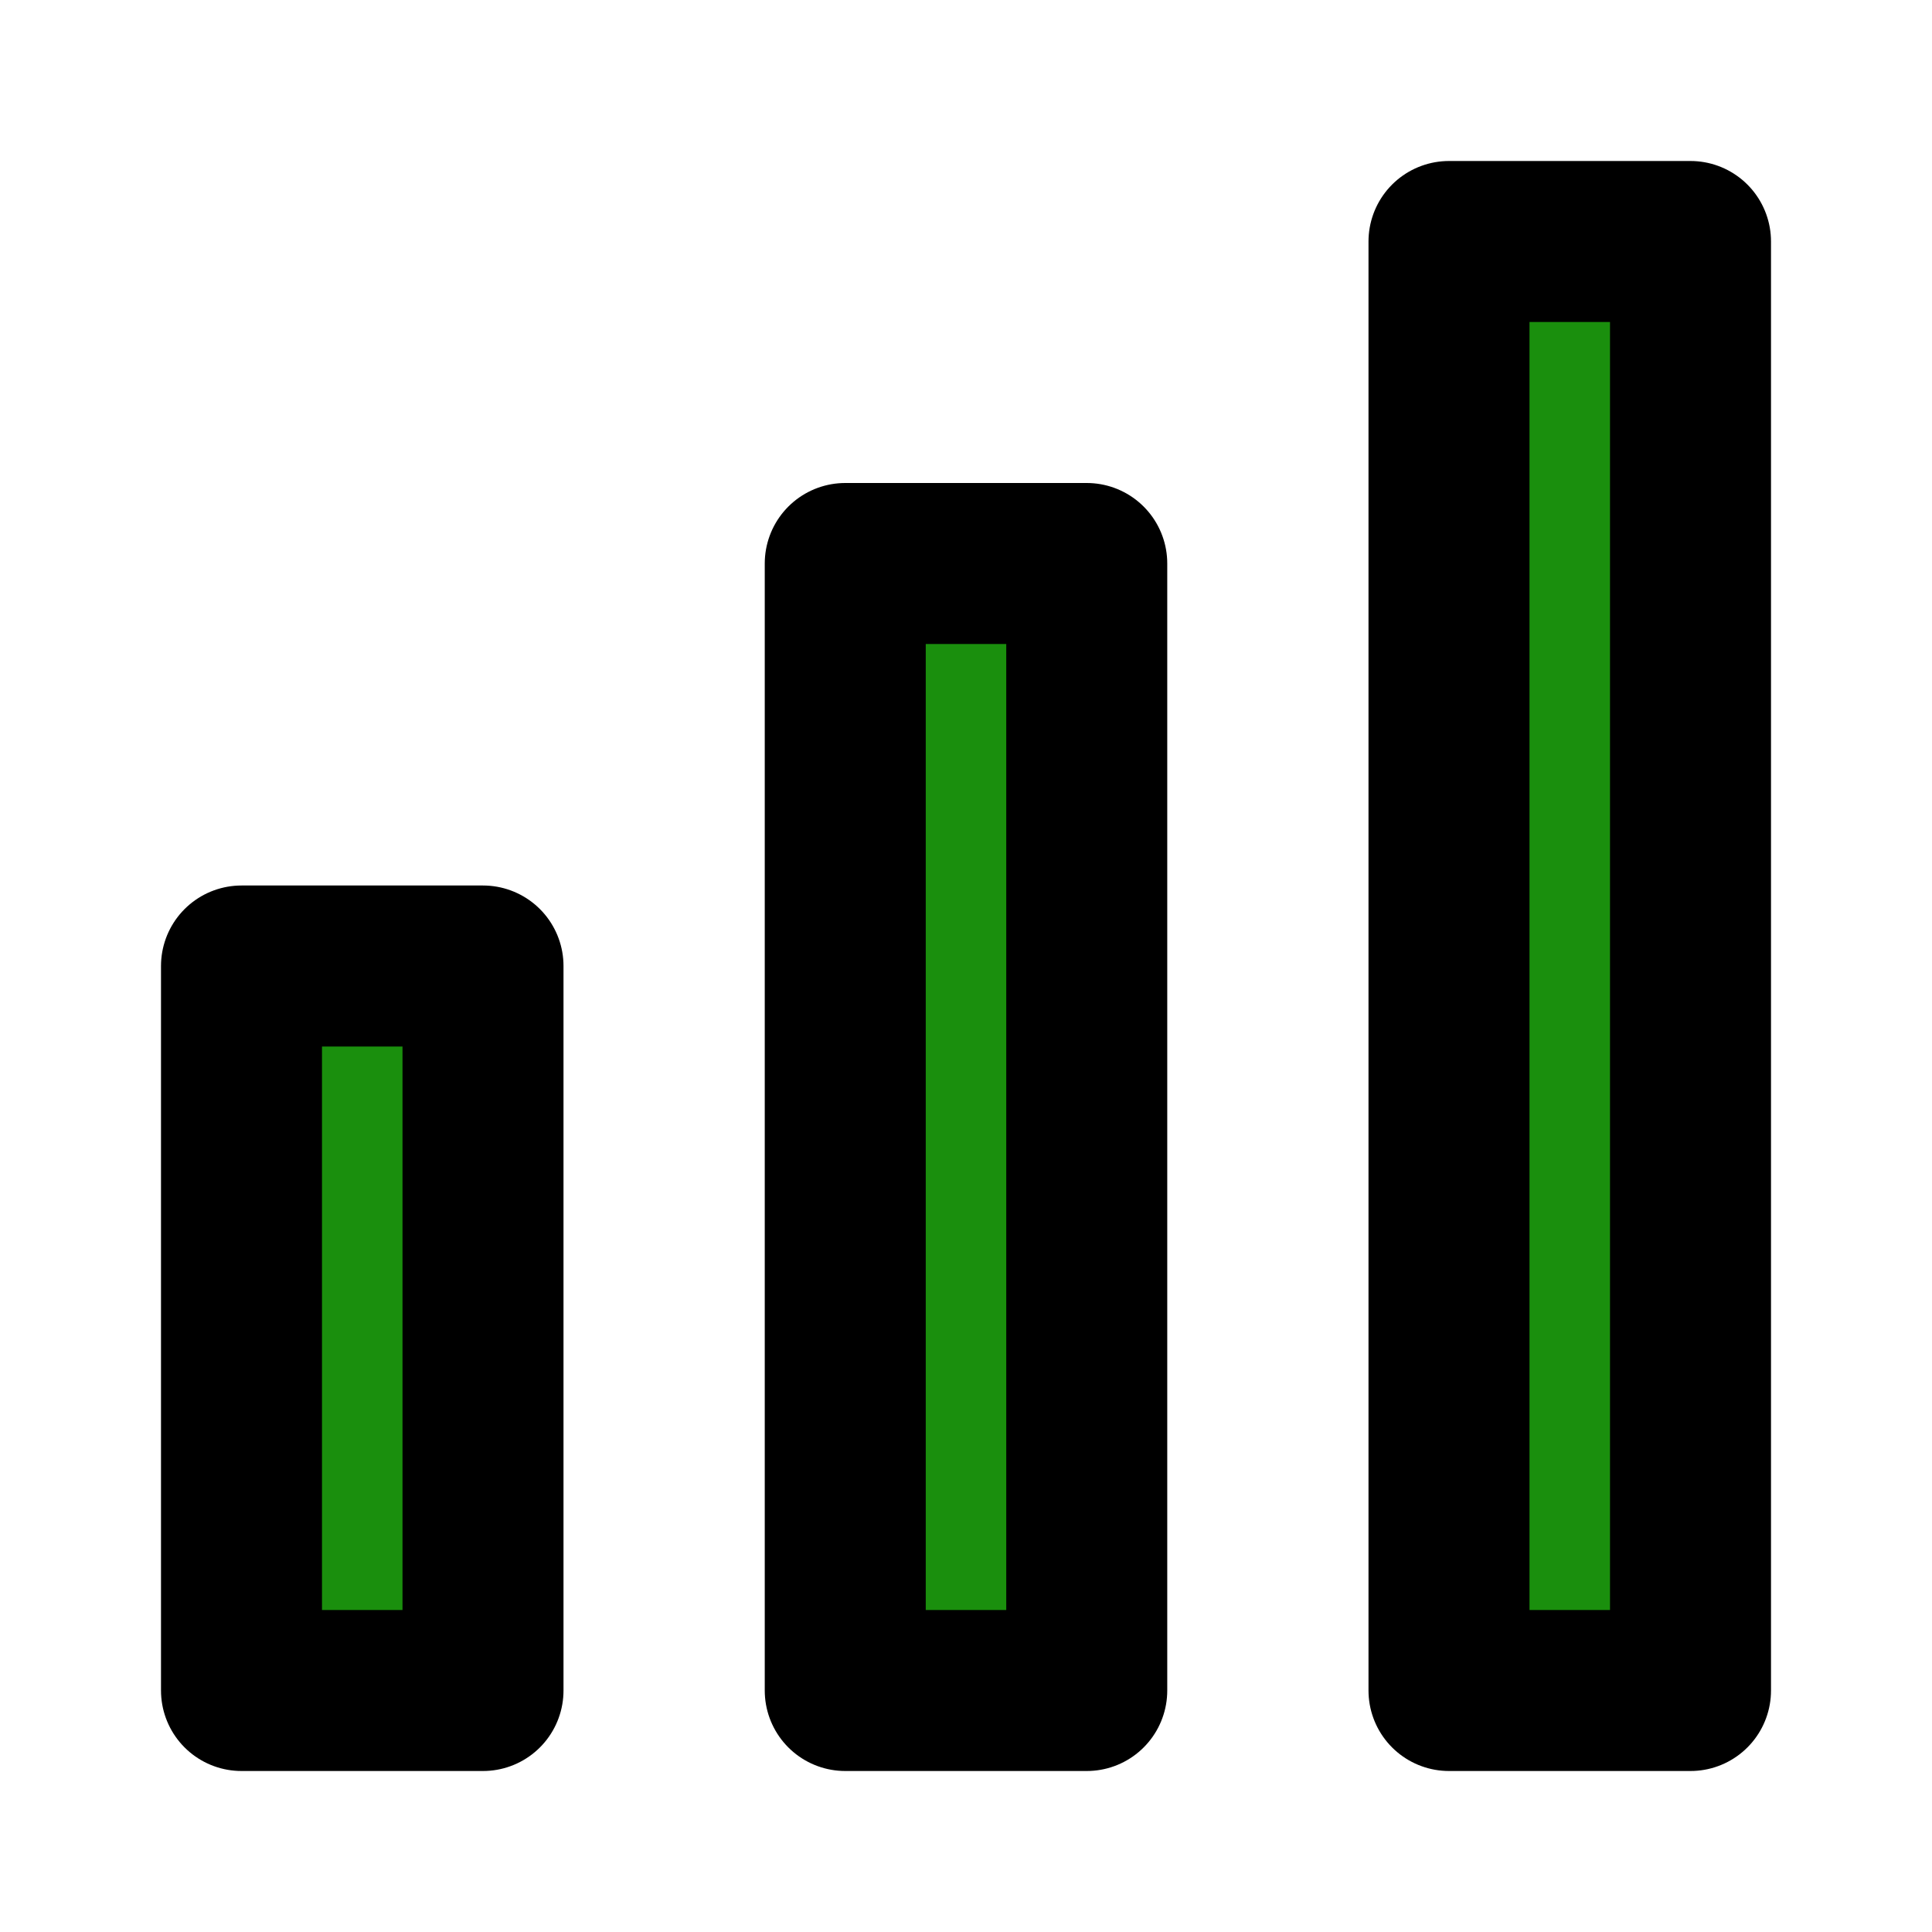
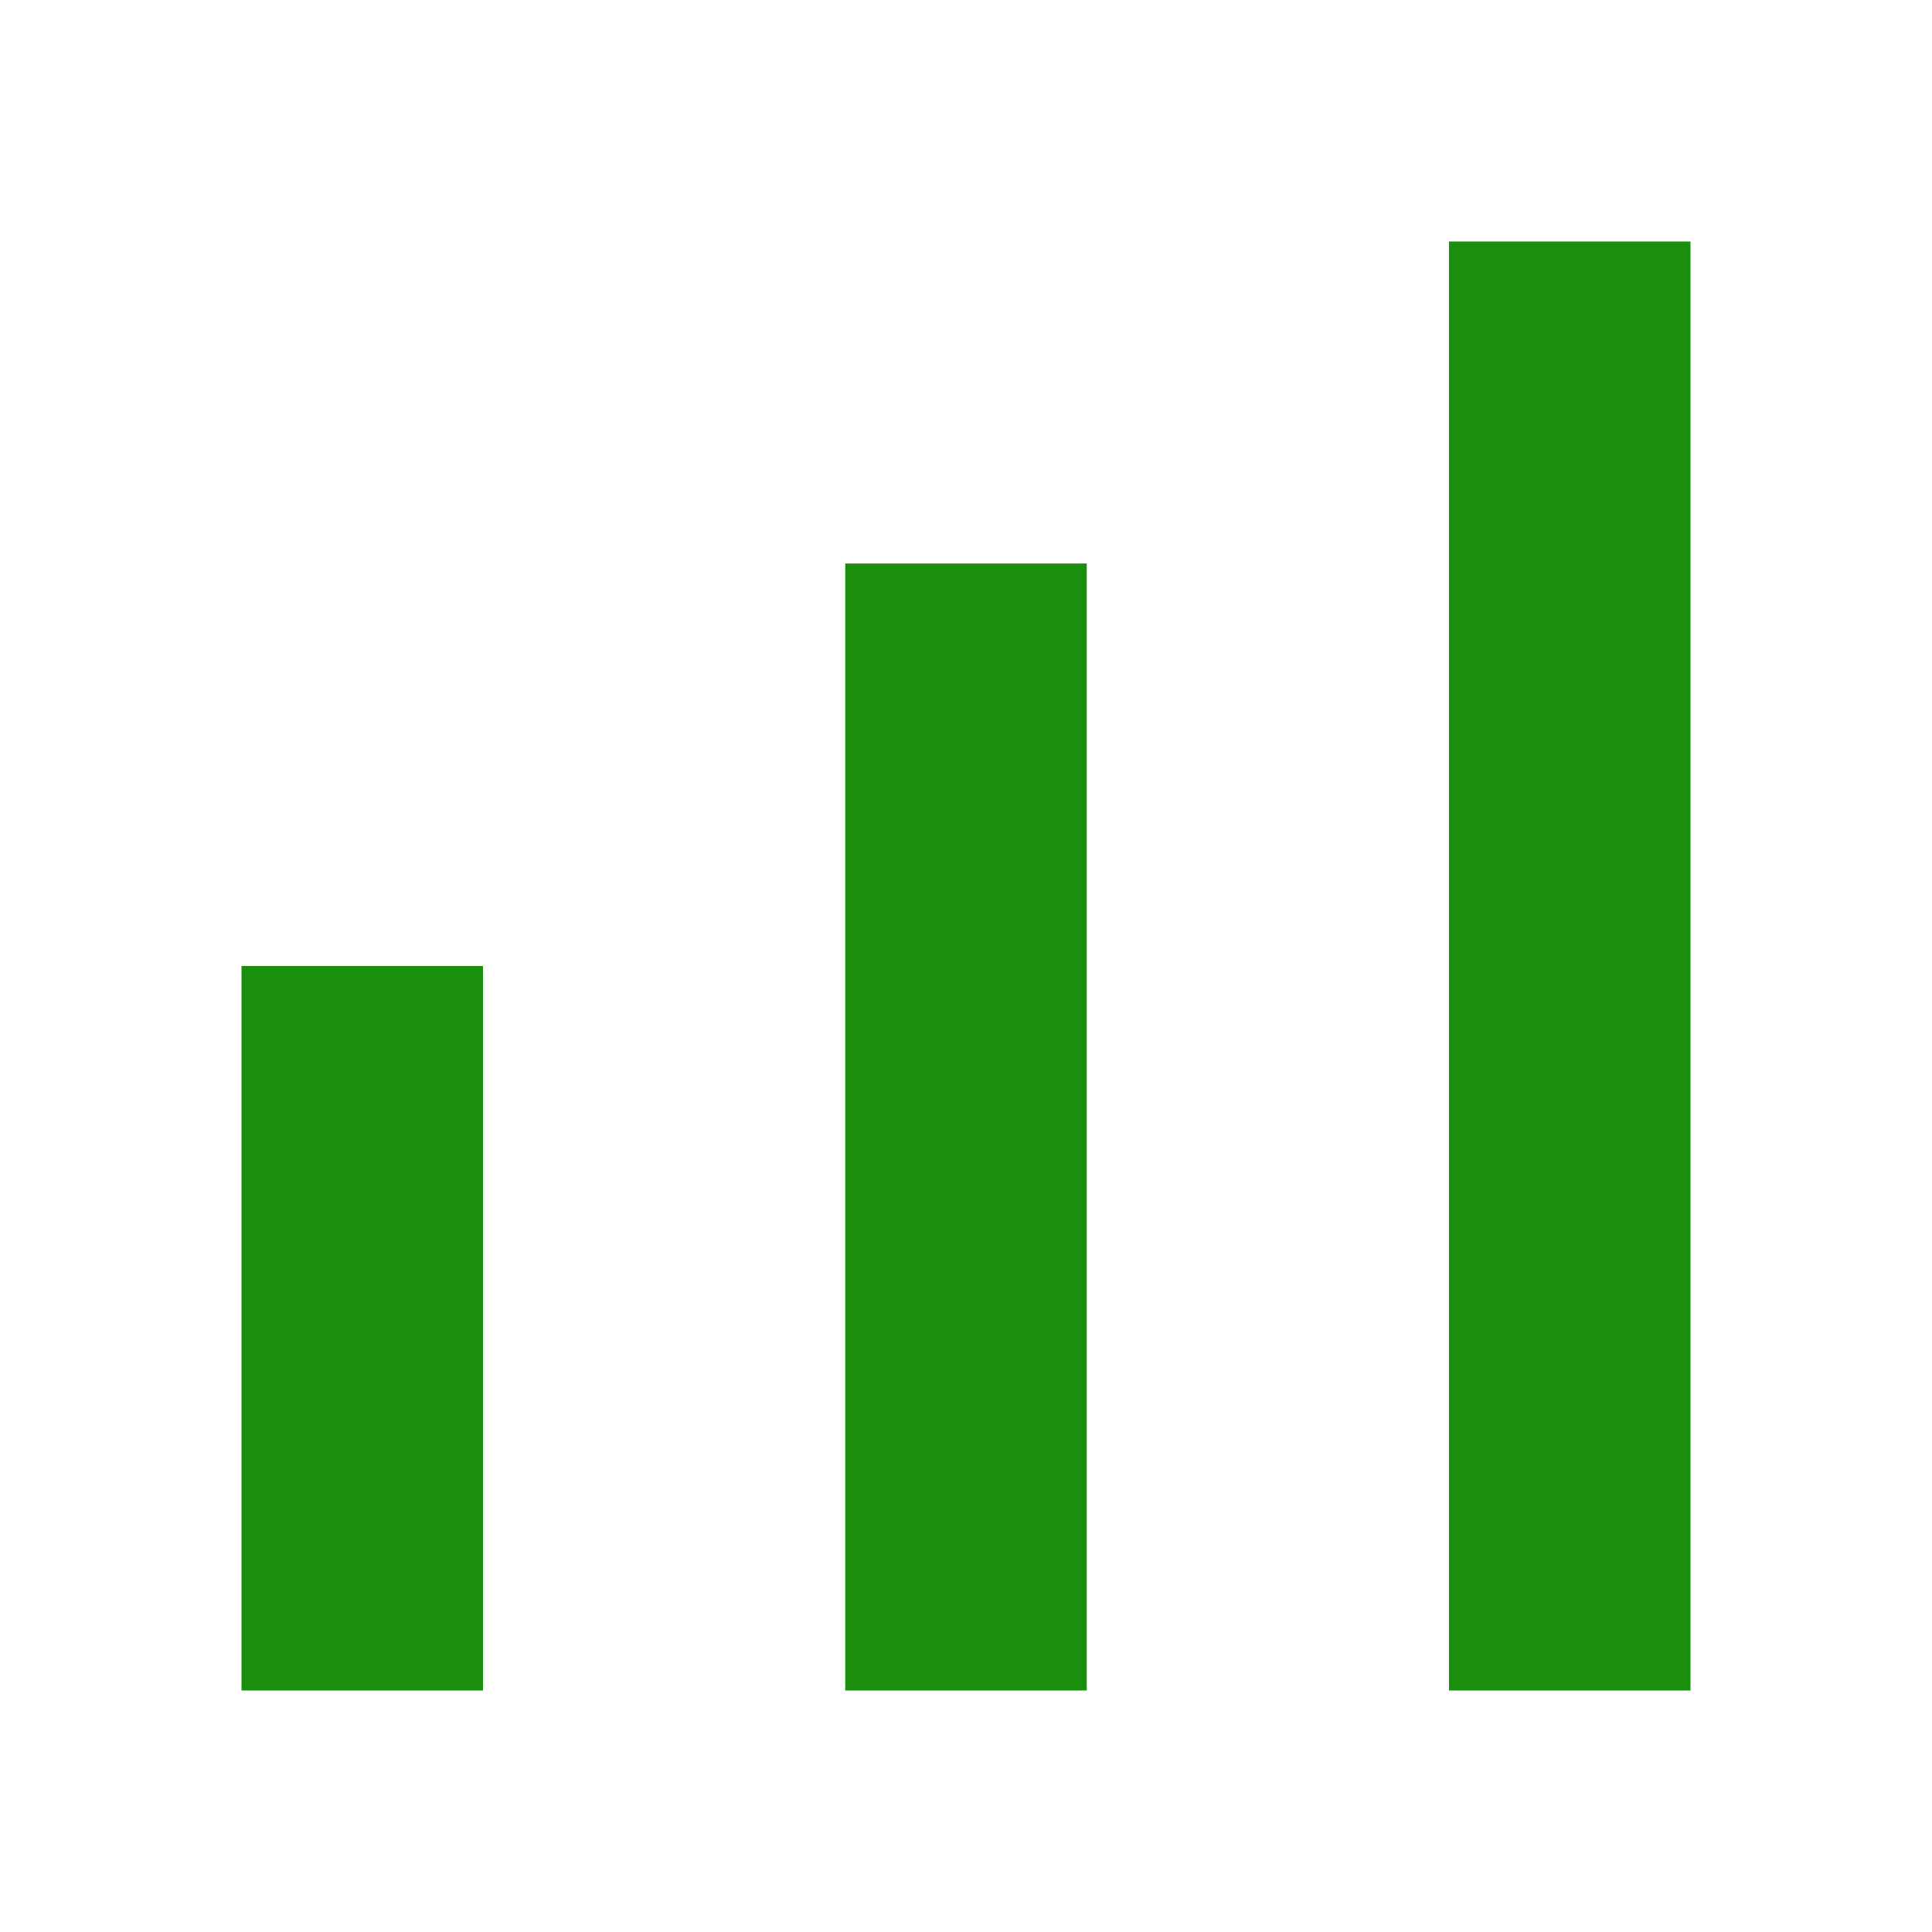
<svg xmlns="http://www.w3.org/2000/svg" fill="#000000" width="800px" height="800px" viewBox="0 0 24 24" id="chart-column" data-name="Flat Line" class="icon flat-line">
  <g id="SVGRepo_bgCarrier" stroke-width="0" />
  <g id="SVGRepo_tracerCarrier" stroke-linecap="round" stroke-linejoin="round" />
  <g id="SVGRepo_iconCarrier">
    <path id="secondary" d="M13.5,21h-3V7h3ZM6,12H3v9H6Zm15,9H18V3h3Z" style="fill: #1a8f0d; stroke-width: 2;" />
-     <path id="primary" d="M13.5,21h-3V7h3ZM6,12H3v9H6Zm15,9H18V3h3Z" style="fill: none; stroke: #000000; stroke-linecap: round; stroke-linejoin: round; stroke-width: 2;" />
  </g>
</svg>